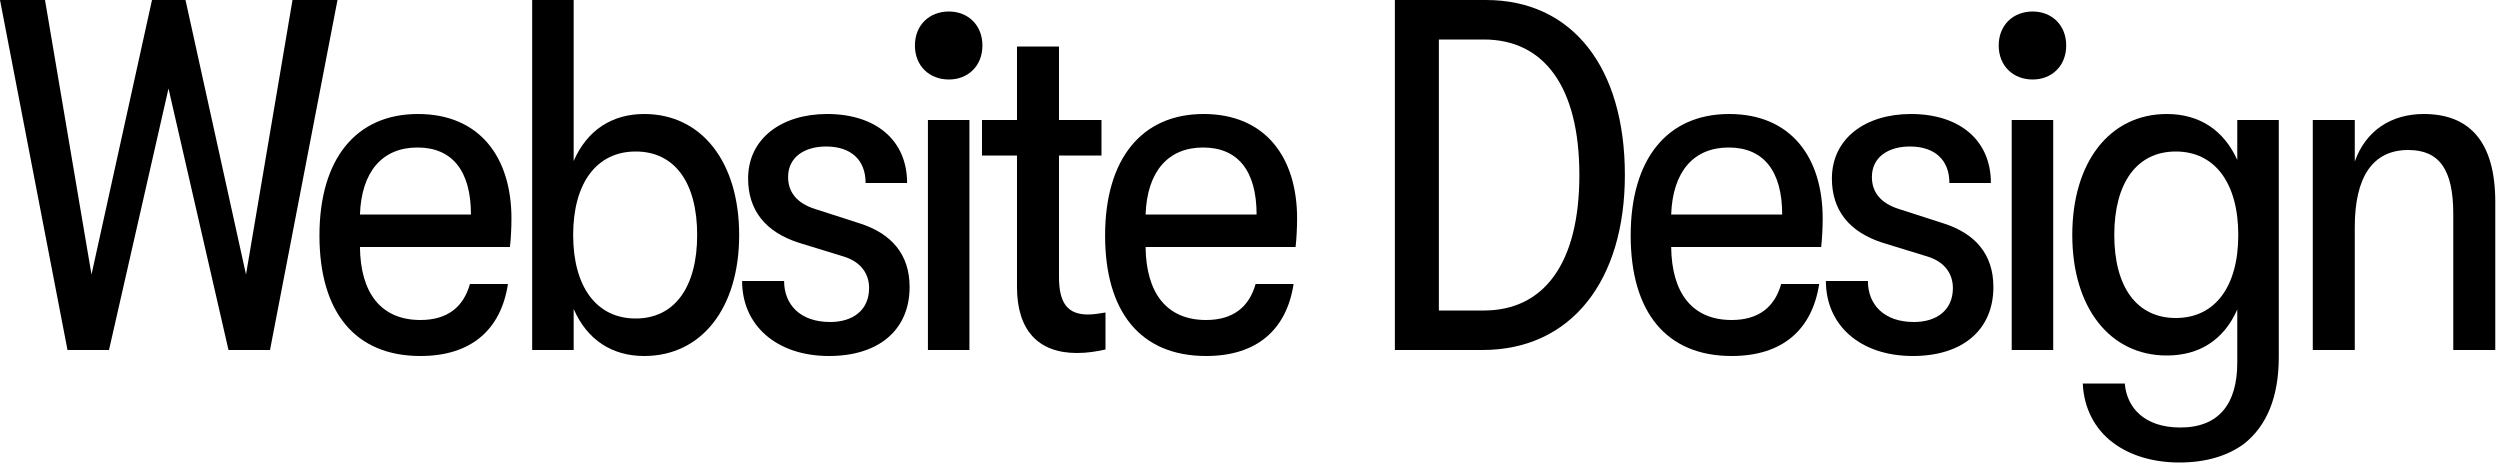
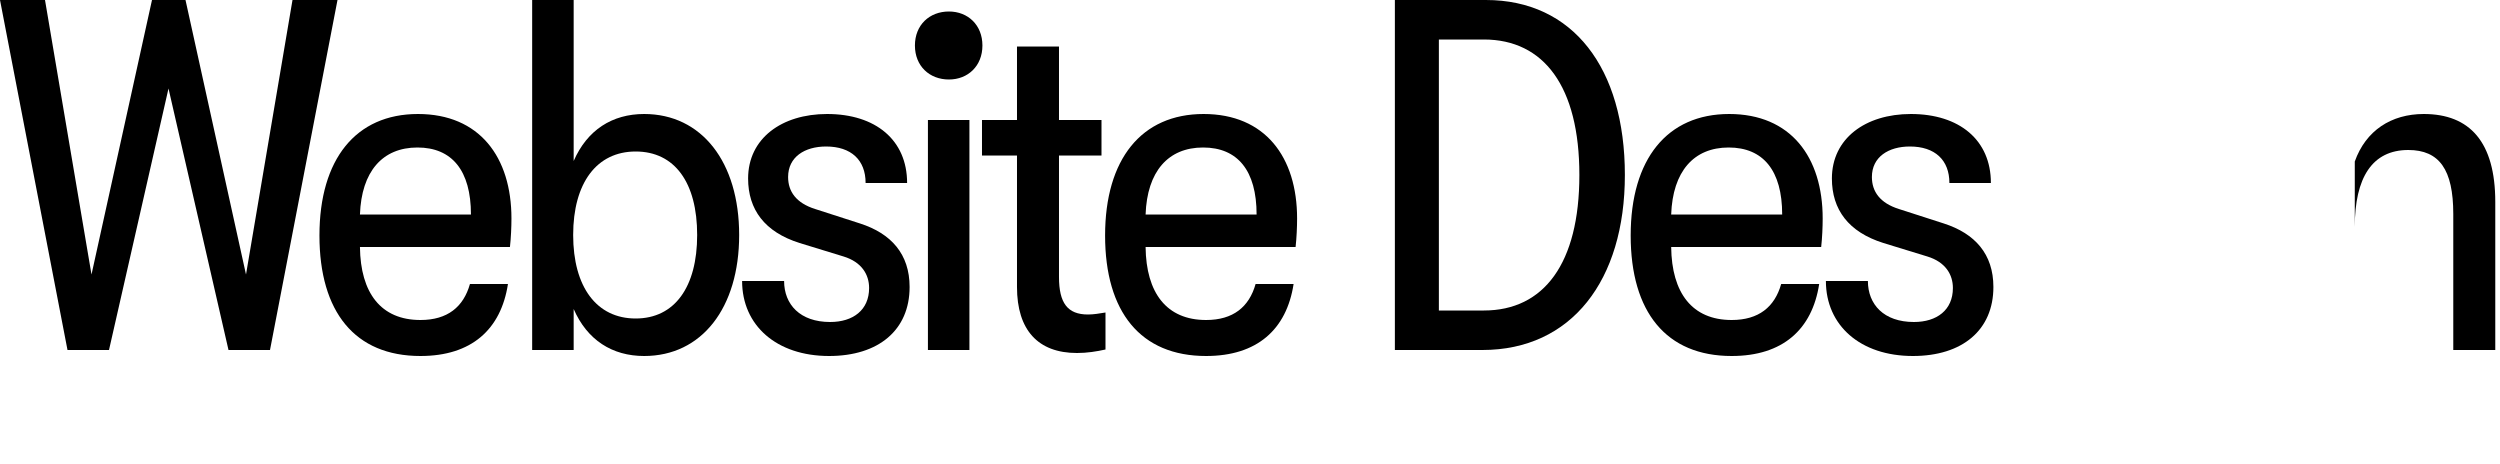
<svg xmlns="http://www.w3.org/2000/svg" fill="none" height="100%" overflow="visible" preserveAspectRatio="none" style="display: block;" viewBox="0 0 350 65" width="100%">
  <g id="Website Design">
    <path d="M15.26 49H9.45L0 0H6.3L12.81 38.43L21.28 0H25.97L34.44 38.43L40.95 0H47.25L37.8 49H31.99L23.59 12.39L15.26 49Z" fill="black" />
    <path d="M71.603 30.59C71.603 31.78 71.533 33.32 71.393 34.58H50.393C50.463 41.02 53.333 44.8 58.863 44.8C62.643 44.8 64.883 42.98 65.793 39.76H71.113C70.133 46.13 66.003 49.84 58.863 49.84C49.693 49.84 44.723 43.68 44.723 32.97C44.723 22.26 49.833 15.96 58.513 15.96C67.123 15.96 71.603 21.98 71.603 30.59ZM50.393 30.03H65.933C65.933 23.87 63.273 20.65 58.443 20.65C53.543 20.65 50.603 24.01 50.393 30.03Z" fill="black" />
    <path d="M90.183 15.96C98.233 15.96 103.483 22.68 103.483 32.9C103.483 43.12 98.233 49.84 90.183 49.84C85.703 49.84 82.203 47.6 80.313 43.26V49H74.503V0H80.313V22.54C82.203 18.2 85.703 15.96 90.183 15.96ZM88.993 44.59C94.453 44.59 97.603 40.18 97.603 32.9C97.603 25.55 94.453 21.21 88.993 21.21C83.533 21.21 80.243 25.62 80.243 32.9C80.243 40.18 83.533 44.59 88.993 44.59Z" fill="black" />
    <path d="M116.075 49.84C108.725 49.84 103.895 45.57 103.895 39.34H109.775C109.775 42.63 112.015 45.08 116.215 45.08C119.435 45.08 121.675 43.4 121.675 40.32C121.675 38.43 120.625 36.68 118.105 35.91L111.945 34.02C107.045 32.48 104.735 29.33 104.735 24.99C104.735 19.39 109.425 15.96 115.795 15.96C122.585 15.96 126.995 19.6 126.995 25.62H121.185C121.185 22.4 119.155 20.51 115.655 20.51C112.645 20.51 110.335 21.98 110.335 24.78C110.335 26.81 111.455 28.42 114.115 29.26L120.415 31.29C124.755 32.69 127.345 35.56 127.345 40.18C127.345 46.2 123.005 49.84 116.075 49.84Z" fill="black" />
    <path d="M132.849 11.13C130.119 11.13 128.089 9.24 128.089 6.37C128.089 3.5 130.119 1.61 132.849 1.61C135.509 1.61 137.539 3.5 137.539 6.37C137.539 9.24 135.509 11.13 132.849 11.13ZM135.719 49H129.909V16.8H135.719V49Z" fill="black" />
    <path d="M152.319 44.03C153.089 44.03 153.929 43.89 154.769 43.75V48.93C153.509 49.21 152.179 49.42 150.779 49.42C145.319 49.42 142.379 46.2 142.379 40.18V21.77H137.479V16.8H142.379V6.51H148.259V16.8H154.209V21.77H148.259V38.78C148.259 42.42 149.449 44.03 152.319 44.03Z" fill="black" />
    <path d="M181.593 30.59C181.593 31.78 181.523 33.32 181.383 34.58H160.383C160.453 41.02 163.323 44.8 168.853 44.8C172.633 44.8 174.873 42.98 175.783 39.76H181.103C180.123 46.13 175.993 49.84 168.853 49.84C159.683 49.84 154.713 43.68 154.713 32.97C154.713 22.26 159.823 15.96 168.503 15.96C177.113 15.96 181.593 21.98 181.593 30.59ZM160.383 30.03H175.923C175.923 23.87 173.263 20.65 168.433 20.65C163.533 20.65 160.593 24.01 160.383 30.03Z" fill="black" />
    <path d="M207.532 49H195.282V0H208.022C220.202 0 227.482 9.52 227.482 24.5C227.482 39.27 219.992 49 207.532 49ZM201.442 5.53V43.47H207.742C216.142 43.47 221.112 36.89 221.112 24.5C221.112 12.11 216.142 5.53 207.742 5.53H201.442Z" fill="black" />
    <path d="M255.175 30.59C255.175 31.78 255.105 33.32 254.965 34.58H233.965C234.035 41.02 236.905 44.8 242.435 44.8C246.215 44.8 248.455 42.98 249.365 39.76H254.685C253.705 46.13 249.575 49.84 242.435 49.84C233.265 49.84 228.295 43.68 228.295 32.97C228.295 22.26 233.405 15.96 242.085 15.96C250.695 15.96 255.175 21.98 255.175 30.59ZM233.965 30.03H249.505C249.505 23.87 246.845 20.65 242.015 20.65C237.115 20.65 234.175 24.01 233.965 30.03Z" fill="black" />
    <path d="M267.805 49.84C260.455 49.84 255.625 45.57 255.625 39.34H261.505C261.505 42.63 263.745 45.08 267.945 45.08C271.165 45.08 273.405 43.4 273.405 40.32C273.405 38.43 272.355 36.68 269.835 35.91L263.675 34.02C258.775 32.48 256.465 29.33 256.465 24.99C256.465 19.39 261.155 15.96 267.525 15.96C274.315 15.96 278.725 19.6 278.725 25.62H272.915C272.915 22.4 270.885 20.51 267.385 20.51C264.375 20.51 262.065 21.98 262.065 24.78C262.065 26.81 263.185 28.42 265.845 29.26L272.145 31.29C276.485 32.69 279.075 35.56 279.075 40.18C279.075 46.2 274.735 49.84 267.805 49.84Z" fill="black" />
-     <path d="M284.579 11.13C281.849 11.13 279.819 9.24 279.819 6.37C279.819 3.5 281.849 1.61 284.579 1.61C287.239 1.61 289.269 3.5 289.269 6.37C289.269 9.24 287.239 11.13 284.579 11.13ZM287.449 49H281.639V16.8H287.449V49Z" fill="black" />
-     <path d="M313.219 22.4V16.8H319.029V49.98C319.029 55.58 317.349 59.64 314.129 62.16C311.819 63.84 308.809 64.75 305.099 64.75C301.459 64.75 298.169 63.77 295.789 61.95C293.269 60.06 291.729 57.12 291.589 53.69H297.469C297.749 57.12 300.269 59.85 305.239 59.85C310.629 59.85 313.219 56.56 313.219 50.75V43.33C311.329 47.6 307.899 49.77 303.349 49.77C295.369 49.77 290.119 43.05 290.119 32.9C290.119 22.68 295.369 15.96 303.349 15.96C307.899 15.96 311.329 18.2 313.219 22.4ZM304.609 44.52C310.069 44.52 313.359 40.18 313.359 32.9C313.359 25.62 310.069 21.21 304.609 21.21C299.149 21.21 295.999 25.62 295.999 32.9C295.999 40.18 299.149 44.52 304.609 44.52Z" fill="black" />
-     <path d="M329.669 49H323.789V16.8H329.669V22.61C331.209 18.27 334.779 15.96 339.329 15.96C345.769 15.96 349.339 19.88 349.339 28.28V49H343.459V29.96C343.459 23.73 341.499 21 337.159 21C332.119 21 329.669 24.85 329.669 31.78V49Z" fill="black" />
+     <path d="M329.669 49H323.789H329.669V22.61C331.209 18.27 334.779 15.96 339.329 15.96C345.769 15.96 349.339 19.88 349.339 28.28V49H343.459V29.96C343.459 23.73 341.499 21 337.159 21C332.119 21 329.669 24.85 329.669 31.78V49Z" fill="black" />
  </g>
</svg>